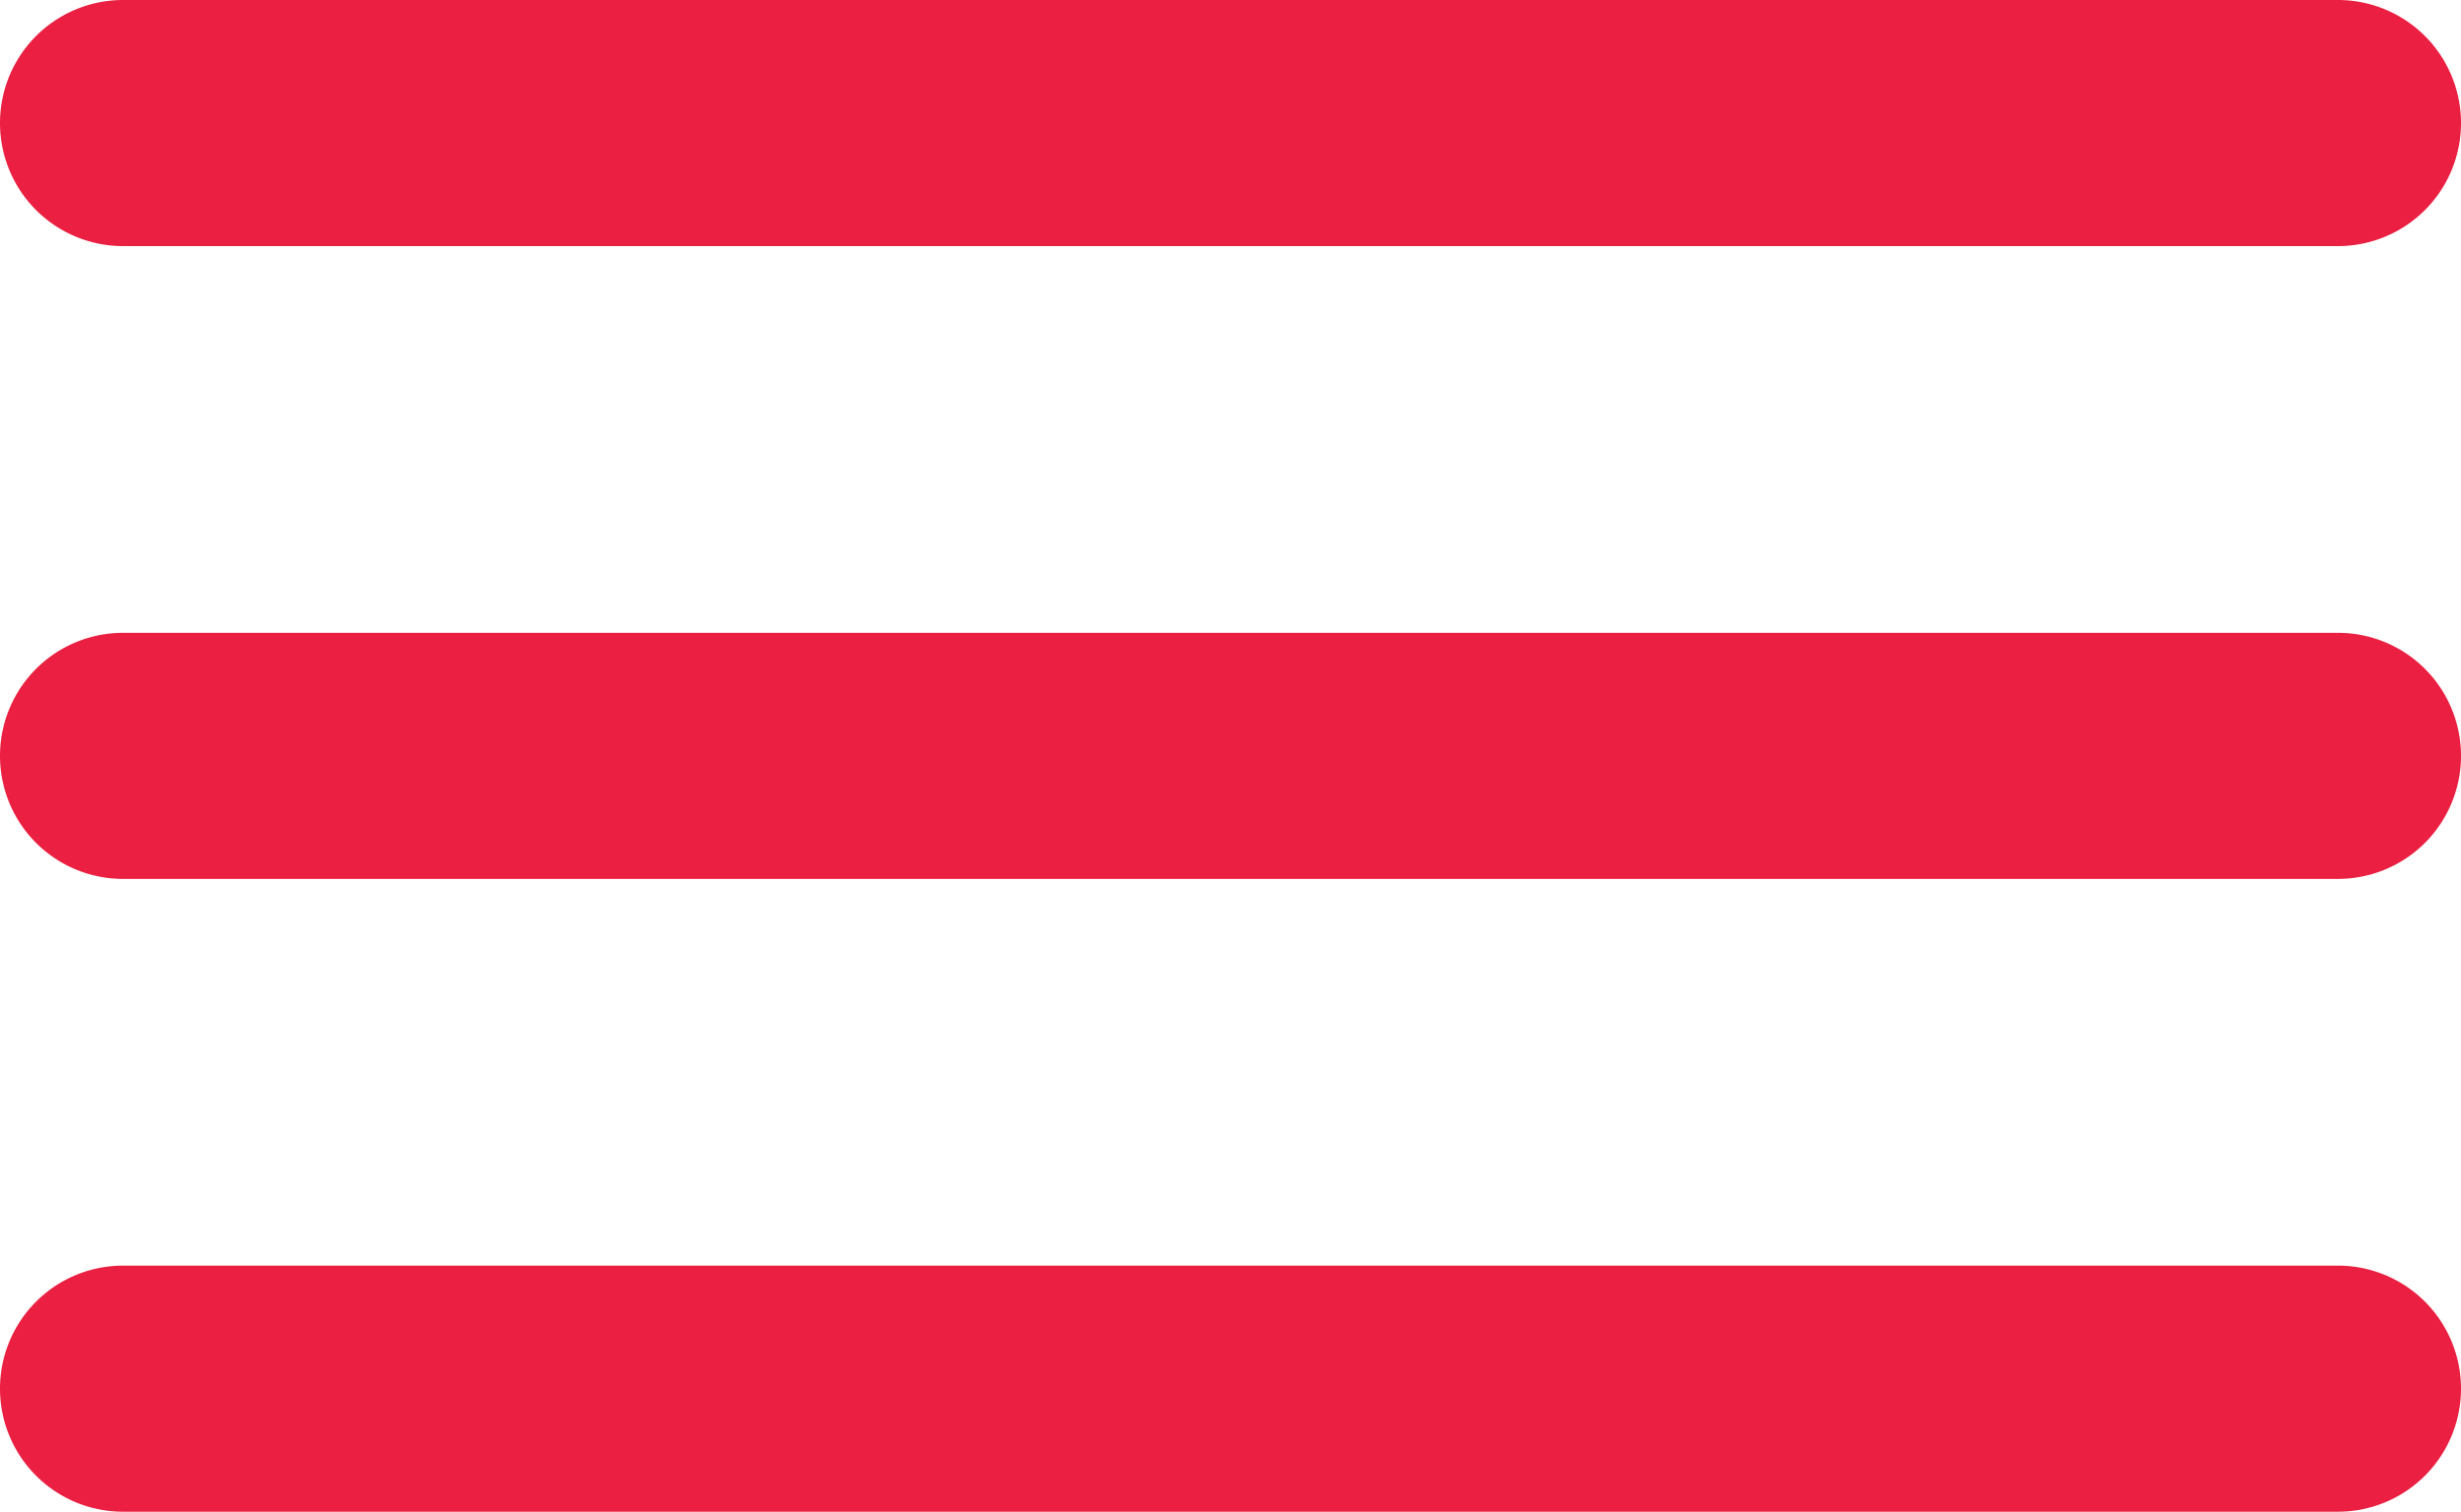
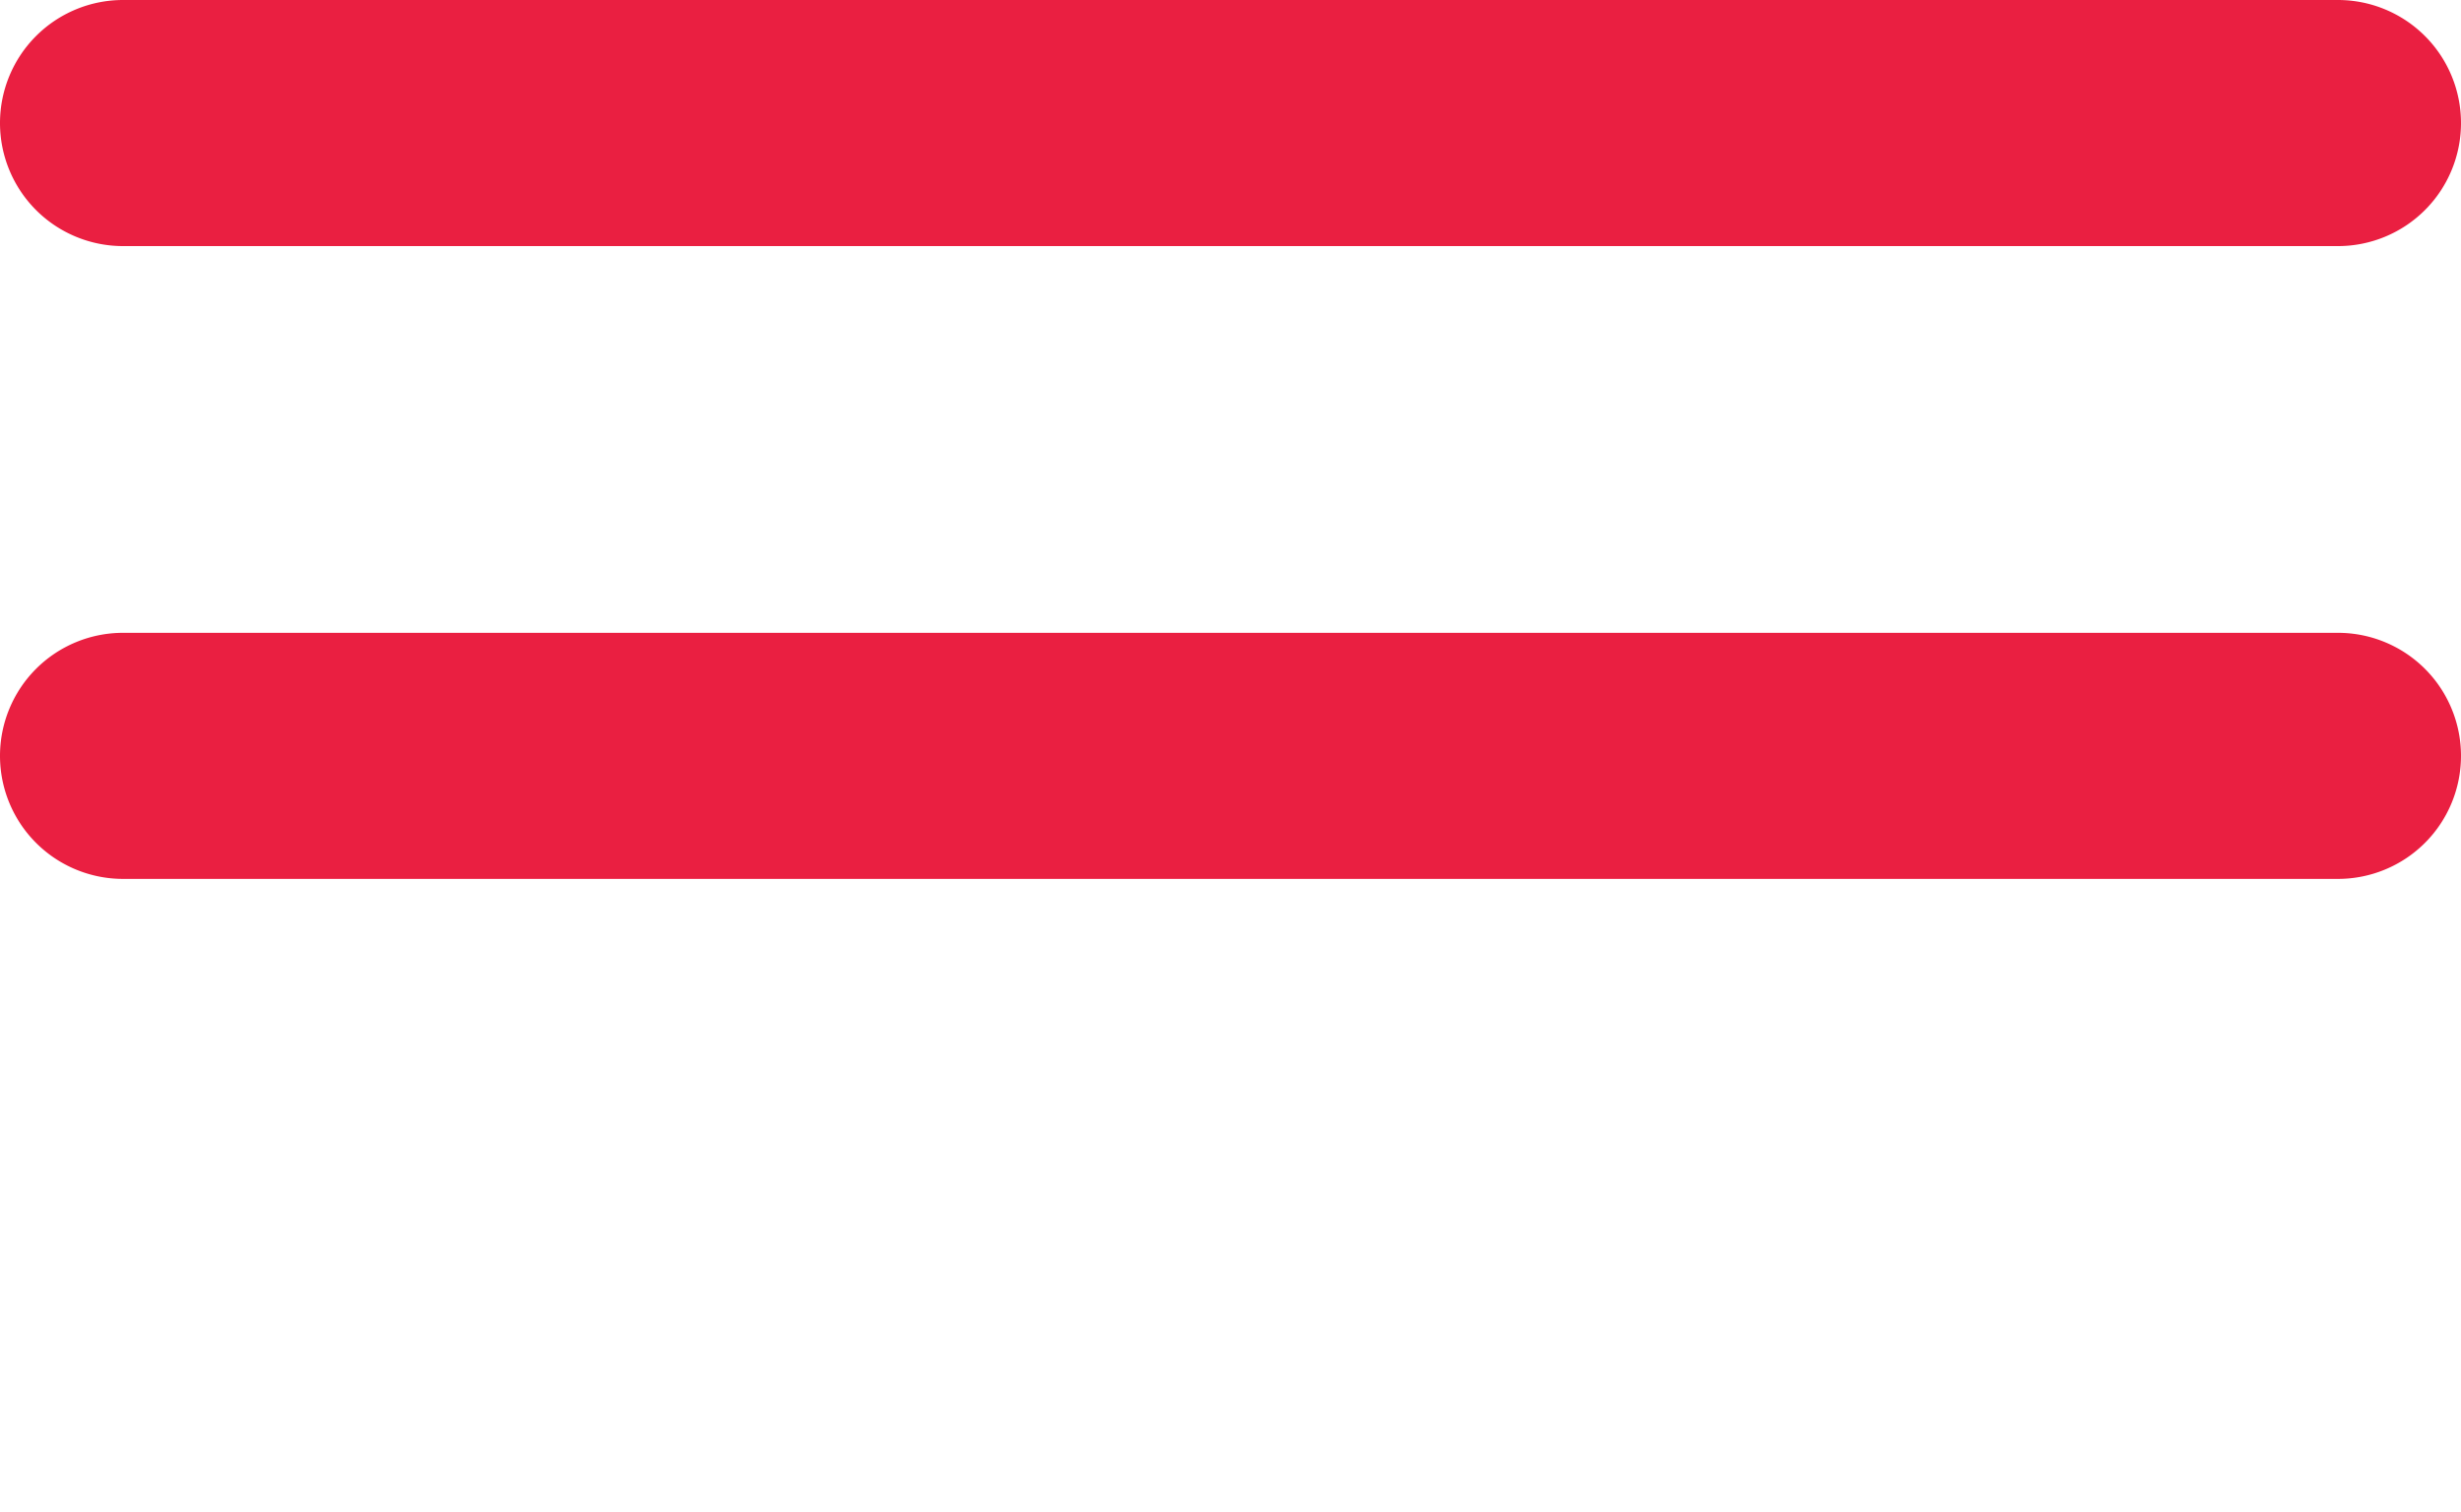
<svg xmlns="http://www.w3.org/2000/svg" width="70" height="43" viewBox="0 0 70 43">
  <g transform="translate(-65 -115)">
    <path d="M63,3.5H0A3.5,3.5,0,0,1-3.5,0,3.5,3.5,0,0,1,0-3.5H63A3.5,3.5,0,0,1,66.5,0,3.5,3.5,0,0,1,63,3.5Z" transform="translate(68.5 118.5)" fill="#ea1f41" />
    <path d="M63,3.5H0A3.5,3.5,0,0,1-3.5,0,3.5,3.5,0,0,1,0-3.5H63A3.5,3.5,0,0,1,66.5,0,3.5,3.5,0,0,1,63,3.5Z" transform="translate(68.5 136.5)" fill="#ea1f41" />
-     <path d="M63,3.5H0A3.5,3.5,0,0,1-3.5,0,3.5,3.5,0,0,1,0-3.5H63A3.5,3.5,0,0,1,66.5,0,3.5,3.5,0,0,1,63,3.5Z" transform="translate(68.5 154.5)" fill="#ea1f41" />
  </g>
</svg>